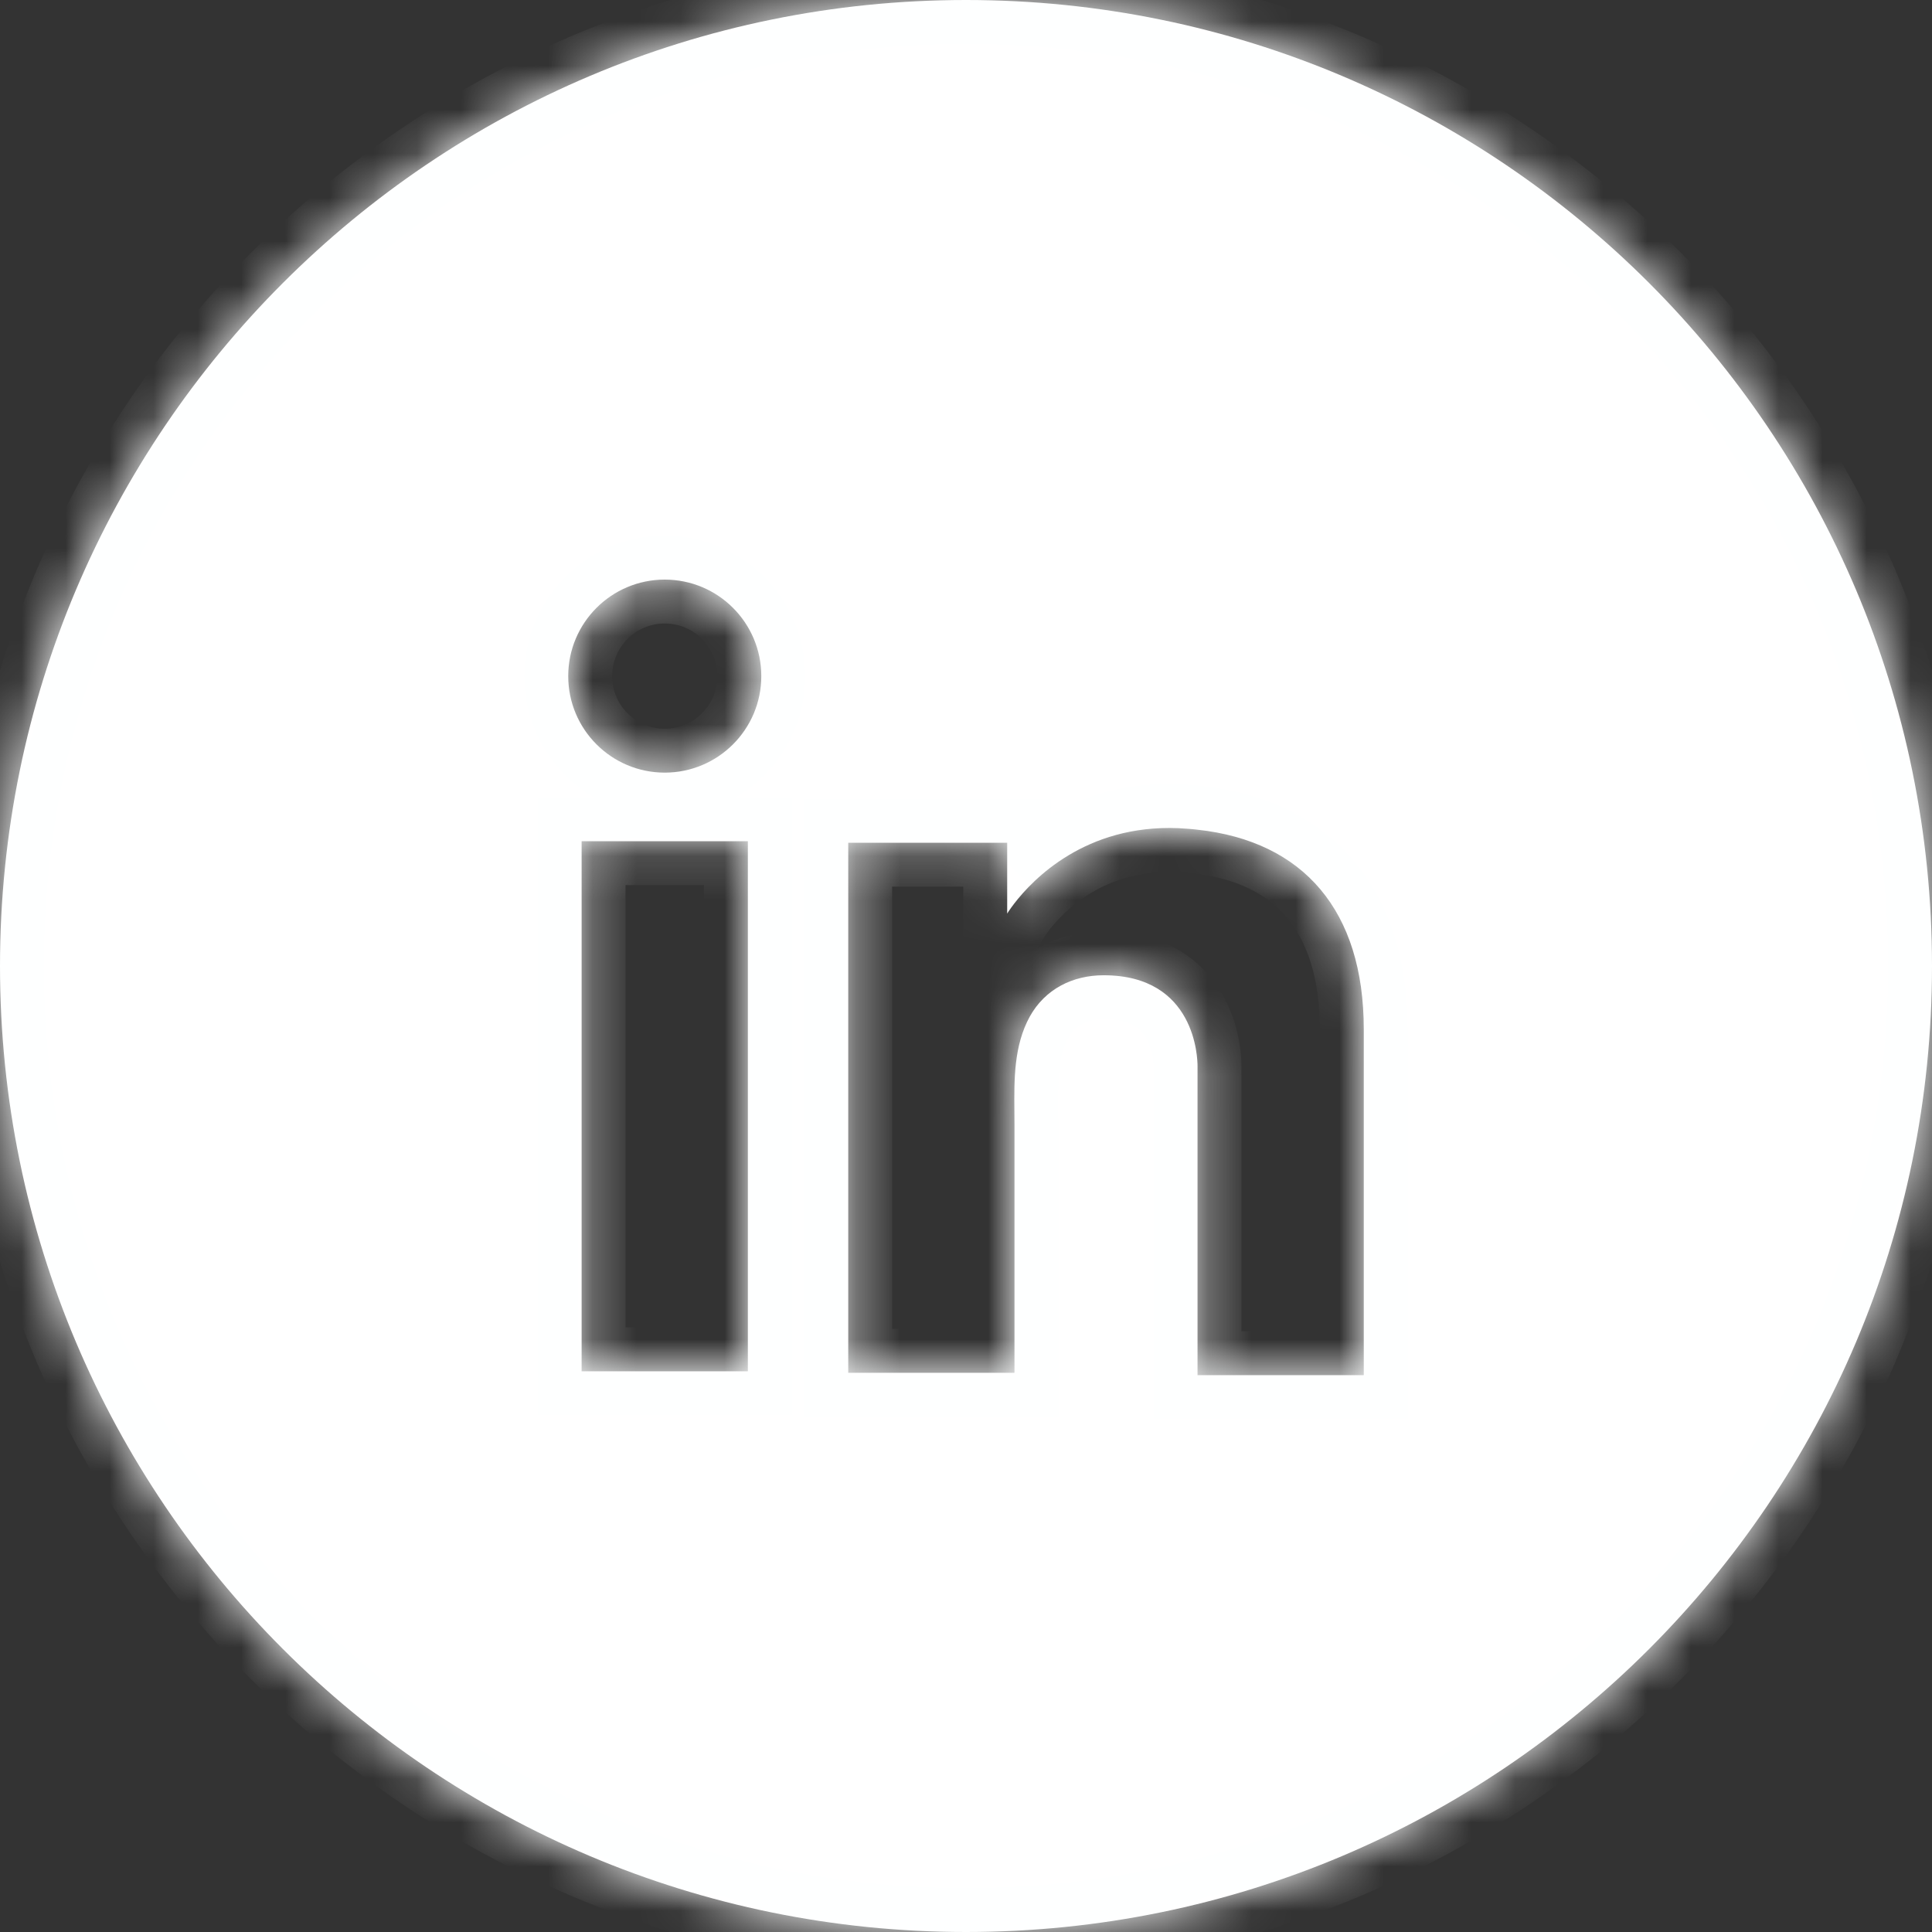
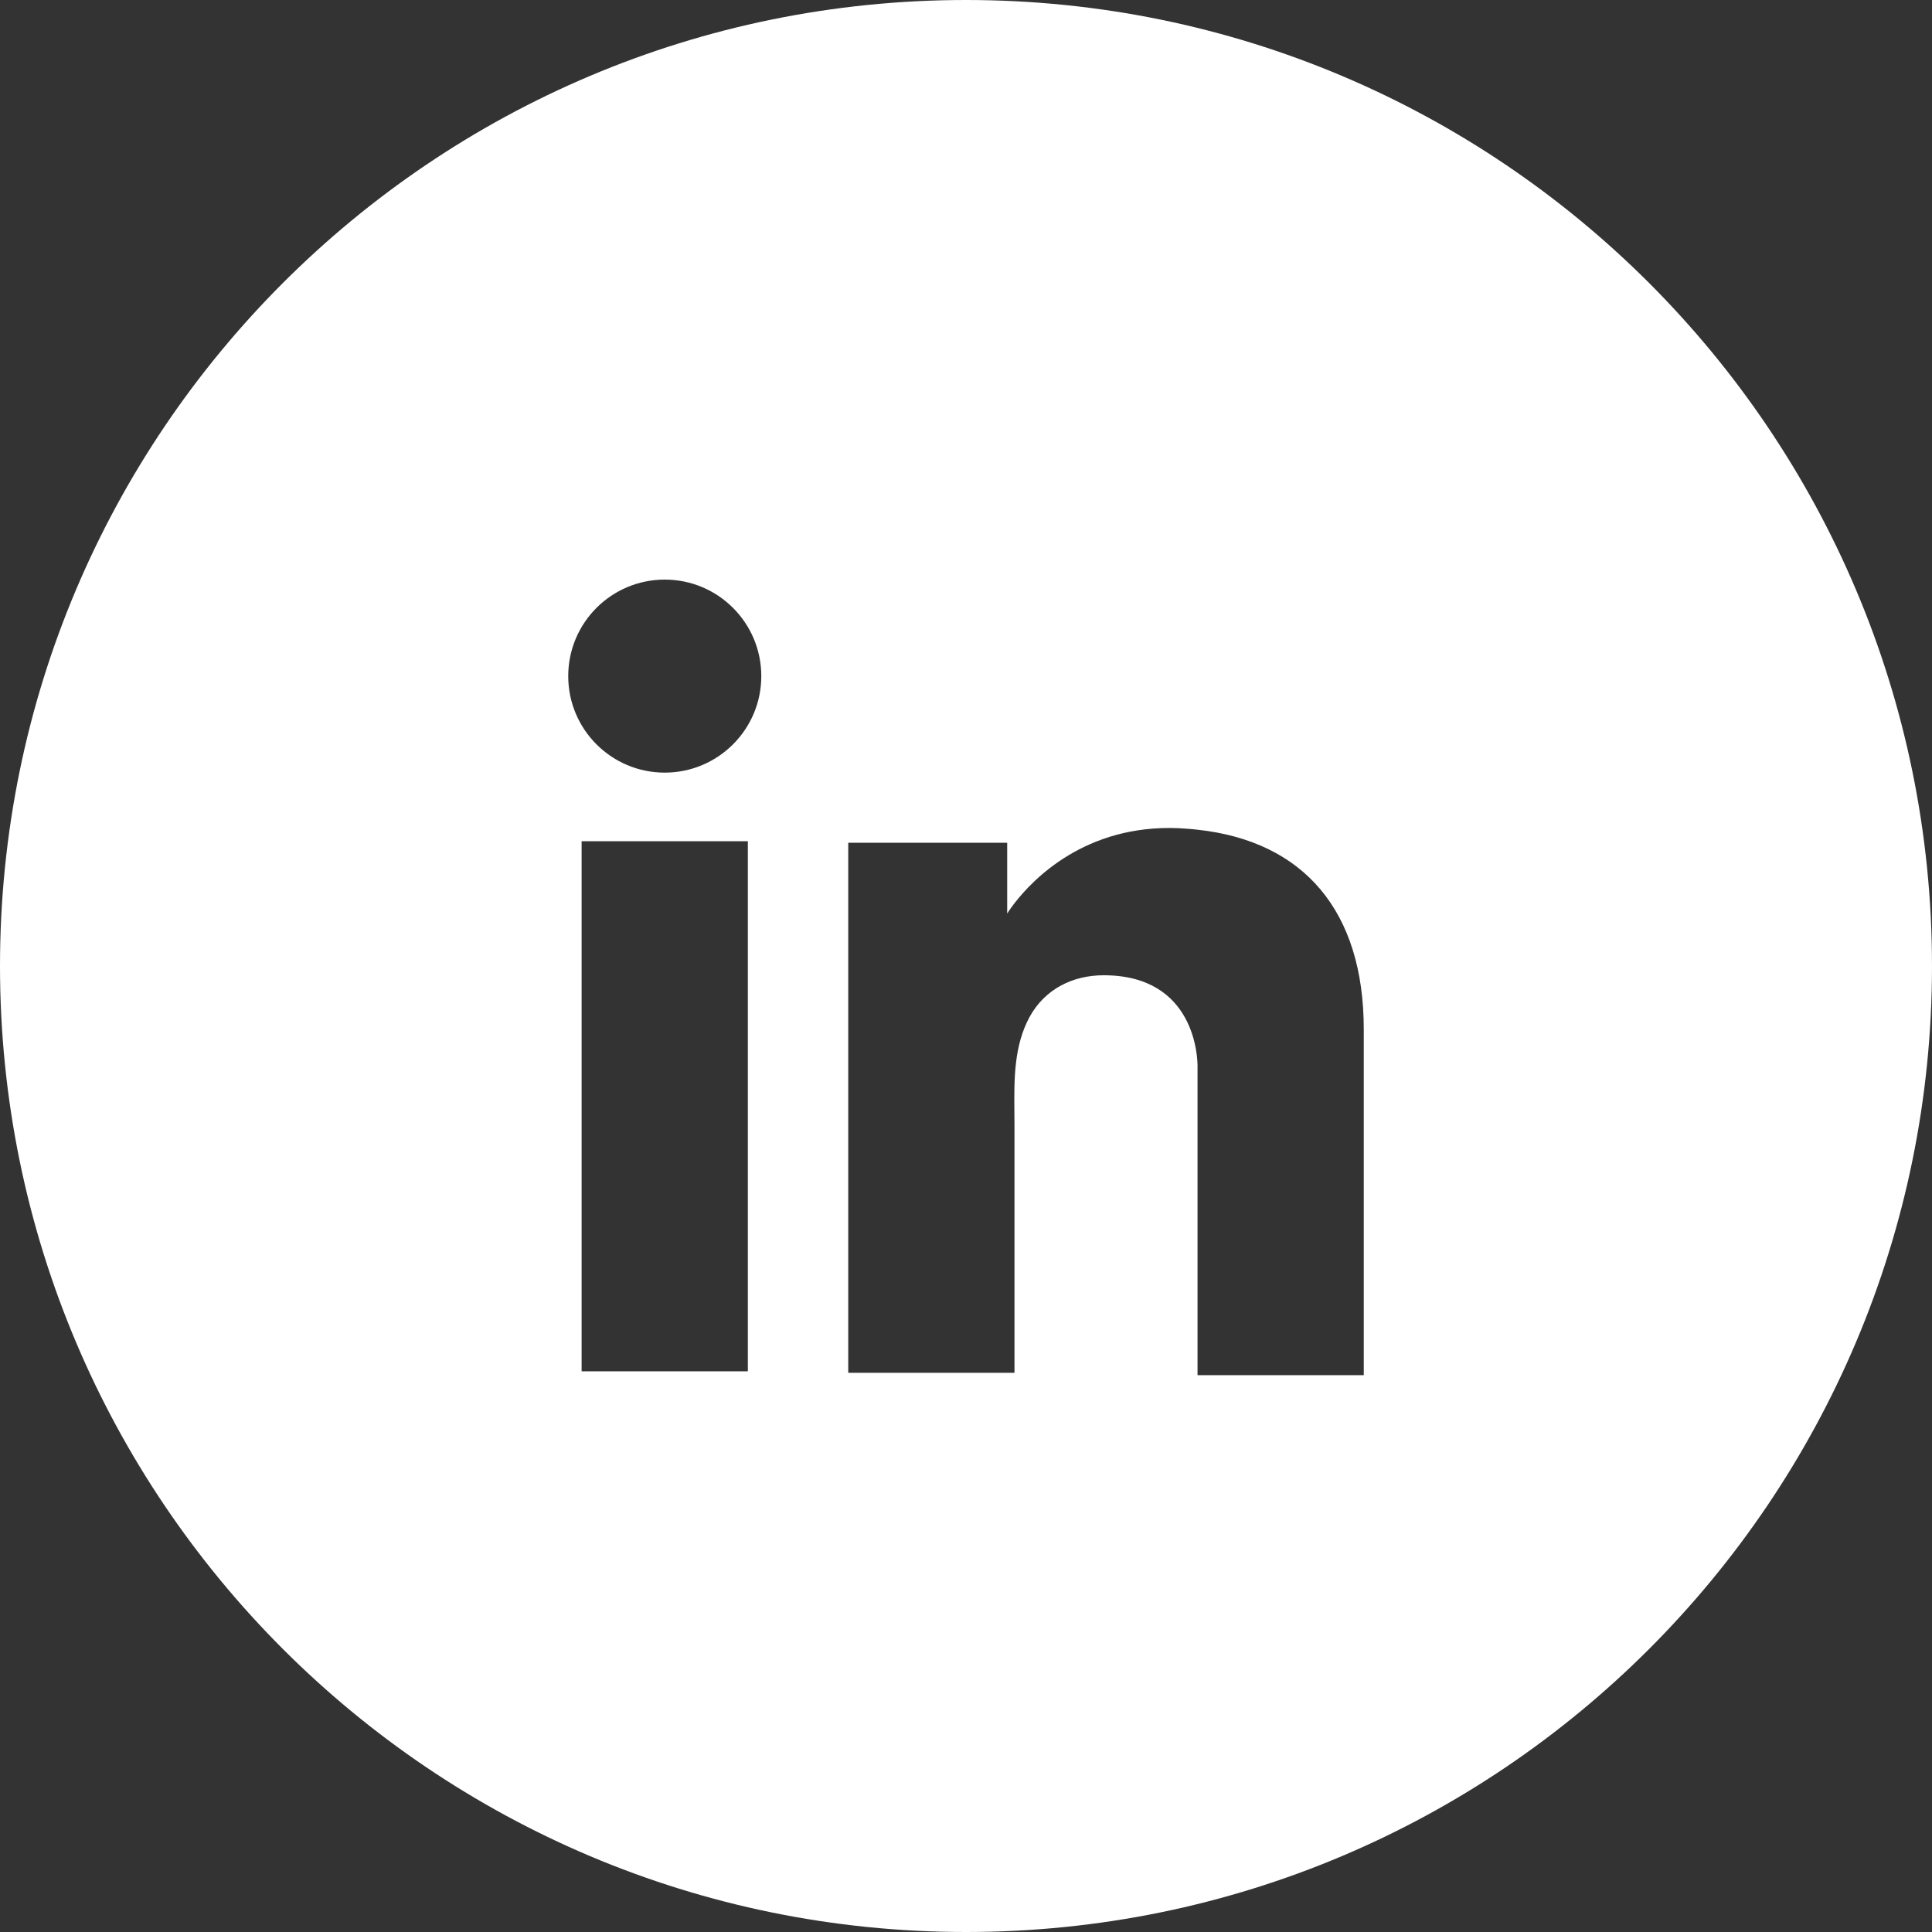
<svg xmlns="http://www.w3.org/2000/svg" width="44" height="44" viewBox="0 0 44 44" fill="none">
  <rect x="0" y="0" width="44" height="44" fill="#333333" stroke="none" />
  <mask id="path-1-inside-1_2015_692" fill="white">
    <path fill-rule="evenodd" clip-rule="evenodd" d="M22 44C34.15 44 44 34.15 44 22C44 9.85 34.15 0 22 0C9.85 0 0 9.85 0 22C0 34.15 9.85 44 22 44ZM13.246 19.158H17.032V31.23H13.246V19.158ZM27.273 18.896C27.134 18.879 26.985 18.87 26.837 18.861L26.837 18.861C24.717 18.774 23.522 20.03 23.104 20.571C22.99 20.719 22.938 20.806 22.938 20.806V19.193H19.318V31.265H22.938H23.104V27.584V25.595C23.104 25.502 23.103 25.407 23.102 25.312V25.312C23.096 24.578 23.089 23.817 23.452 23.153C23.801 22.525 24.429 22.211 25.136 22.211C27.23 22.211 27.273 24.104 27.273 24.278V24.296V31.318H31.059V23.441C31.059 20.745 29.689 19.158 27.273 18.896ZM17.338 15.398C17.338 16.612 16.353 17.596 15.139 17.596C13.925 17.596 12.941 16.612 12.941 15.398C12.941 14.184 13.925 13.2 15.139 13.2C16.353 13.2 17.338 14.184 17.338 15.398Z" />
  </mask>
  <path fill-rule="evenodd" clip-rule="evenodd" d="M22 44C34.15 44 44 34.15 44 22C44 9.85 34.15 0 22 0C9.85 0 0 9.85 0 22C0 34.15 9.85 44 22 44ZM13.246 19.158H17.032V31.23H13.246V19.158ZM27.273 18.896C27.134 18.879 26.985 18.87 26.837 18.861L26.837 18.861C24.717 18.774 23.522 20.03 23.104 20.571C22.99 20.719 22.938 20.806 22.938 20.806V19.193H19.318V31.265H22.938H23.104V27.584V25.595C23.104 25.502 23.103 25.407 23.102 25.312V25.312C23.096 24.578 23.089 23.817 23.452 23.153C23.801 22.525 24.429 22.211 25.136 22.211C27.23 22.211 27.273 24.104 27.273 24.278V24.296V31.318H31.059V23.441C31.059 20.745 29.689 19.158 27.273 18.896ZM17.338 15.398C17.338 16.612 16.353 17.596 15.139 17.596C13.925 17.596 12.941 16.612 12.941 15.398C12.941 14.184 13.925 13.2 15.139 13.2C16.353 13.2 17.338 14.184 17.338 15.398Z" fill="white" />
-   <path d="M17.032 19.158H18.032V18.158H17.032V19.158ZM13.246 19.158V18.158H12.246V19.158H13.246ZM17.032 31.23V32.23H18.032V31.23H17.032ZM13.246 31.23H12.246V32.23H13.246V31.23ZM26.837 18.861L26.775 19.859L26.778 19.86L26.837 18.861ZM27.273 18.896L27.149 19.888L27.157 19.889L27.165 19.89L27.273 18.896ZM26.837 18.861L26.899 17.863L26.889 17.863L26.878 17.862L26.837 18.861ZM23.104 20.571L22.313 19.959L22.309 19.963L23.104 20.571ZM22.938 20.806H21.938V24.417L23.795 21.321L22.938 20.806ZM22.938 19.193H23.938V18.193H22.938V19.193ZM19.318 19.193V18.193H18.318V19.193H19.318ZM19.318 31.265H18.318V32.265H19.318V31.265ZM23.104 31.265V32.265H24.104V31.265H23.104ZM23.102 25.312H22.102L22.102 25.321L23.102 25.312ZM23.102 25.312H24.102L24.102 25.304L23.102 25.312ZM23.452 23.153L22.578 22.667L22.575 22.673L23.452 23.153ZM27.273 31.318H26.273V32.318H27.273V31.318ZM31.059 31.318V32.318H32.059V31.318H31.059ZM43 22C43 33.598 33.598 43 22 43V45C34.703 45 45 34.703 45 22H43ZM22 1C33.598 1 43 10.402 43 22H45C45 9.297 34.703 -1 22 -1V1ZM1 22C1 10.402 10.402 1 22 1V-1C9.297 -1 -1 9.297 -1 22H1ZM22 43C10.402 43 1 33.598 1 22H-1C-1 34.703 9.297 45 22 45V43ZM17.032 18.158H13.246V20.158H17.032V18.158ZM18.032 31.23V19.158H16.032V31.23H18.032ZM13.246 32.23H17.032V30.23H13.246V32.23ZM12.246 19.158V31.23H14.246V19.158H12.246ZM26.778 19.86C26.933 19.869 27.048 19.876 27.149 19.888L27.397 17.904C27.219 17.881 27.037 17.871 26.896 17.863L26.778 19.86ZM26.775 19.859L26.775 19.859L26.899 17.863L26.899 17.863L26.775 19.859ZM23.894 21.183C24.222 20.759 25.142 19.792 26.796 19.86L26.878 17.862C24.292 17.756 22.822 19.301 22.313 19.959L23.894 21.183ZM22.938 20.806C23.795 21.321 23.795 21.321 23.795 21.321C23.795 21.321 23.795 21.321 23.795 21.321C23.795 21.321 23.795 21.322 23.795 21.322C23.795 21.322 23.795 21.322 23.794 21.322C23.794 21.323 23.794 21.323 23.794 21.323C23.793 21.324 23.793 21.325 23.793 21.325C23.792 21.327 23.791 21.328 23.791 21.328C23.79 21.329 23.79 21.329 23.791 21.327C23.793 21.324 23.798 21.317 23.807 21.304C23.823 21.279 23.854 21.236 23.898 21.178L22.309 19.963C22.24 20.054 22.187 20.128 22.149 20.184C22.131 20.212 22.116 20.235 22.104 20.254C22.098 20.263 22.093 20.27 22.09 20.277C22.087 20.28 22.086 20.283 22.084 20.285C22.084 20.287 22.083 20.288 22.082 20.289C22.082 20.289 22.081 20.29 22.081 20.291C22.081 20.291 22.081 20.291 22.081 20.291C22.081 20.291 22.081 20.291 22.081 20.292C22.08 20.292 22.08 20.292 22.08 20.292C22.08 20.292 22.08 20.292 22.938 20.806ZM21.938 19.193V20.806H23.938V19.193H21.938ZM19.318 20.193H22.938V18.193H19.318V20.193ZM20.318 31.265V19.193H18.318V31.265H20.318ZM22.938 30.265H19.318V32.265H22.938V30.265ZM23.104 30.265H22.938V32.265H23.104V30.265ZM22.104 27.584V31.265H24.104V27.584H22.104ZM22.104 25.595V27.584H24.104V25.595H22.104ZM22.102 25.321C22.103 25.416 22.104 25.507 22.104 25.595H24.104C24.104 25.497 24.103 25.398 24.102 25.304L22.102 25.321ZM22.102 25.312V25.312H24.102V25.312H22.102ZM22.575 22.673C22.066 23.604 22.096 24.636 22.102 25.321L24.102 25.304C24.095 24.519 24.112 24.031 24.33 23.633L22.575 22.673ZM25.136 21.211C24.12 21.211 23.128 21.677 22.578 22.667L24.327 23.639C24.474 23.373 24.738 23.211 25.136 23.211V21.211ZM28.273 24.278C28.273 24.134 28.26 23.414 27.866 22.697C27.66 22.323 27.344 21.939 26.87 21.653C26.394 21.366 25.815 21.211 25.136 21.211V23.211C25.504 23.211 25.715 23.292 25.836 23.365C25.959 23.44 26.047 23.54 26.114 23.661C26.264 23.935 26.273 24.248 26.273 24.278H28.273ZM28.273 24.296V24.278H26.273V24.296H28.273ZM28.273 31.318V24.296H26.273V31.318H28.273ZM31.059 30.318H27.273V32.318H31.059V30.318ZM30.059 23.441V31.318H32.059V23.441H30.059ZM27.165 19.89C28.173 19.999 28.861 20.369 29.307 20.899C29.76 21.438 30.059 22.258 30.059 23.441H32.059C32.059 21.928 31.673 20.607 30.837 19.612C29.995 18.61 28.79 18.055 27.381 17.902L27.165 19.89ZM15.139 18.596C16.906 18.596 18.338 17.165 18.338 15.398H16.338C16.338 16.06 15.801 16.596 15.139 16.596V18.596ZM11.941 15.398C11.941 17.165 13.373 18.596 15.139 18.596V16.596C14.478 16.596 13.941 16.06 13.941 15.398H11.941ZM15.139 12.2C13.373 12.2 11.941 13.632 11.941 15.398H13.941C13.941 14.736 14.478 14.2 15.139 14.2V12.2ZM18.338 15.398C18.338 13.632 16.906 12.2 15.139 12.2V14.2C15.801 14.2 16.338 14.736 16.338 15.398H18.338Z" fill="#FEFFFF" mask="url(#path-1-inside-1_2015_692)" />
</svg>